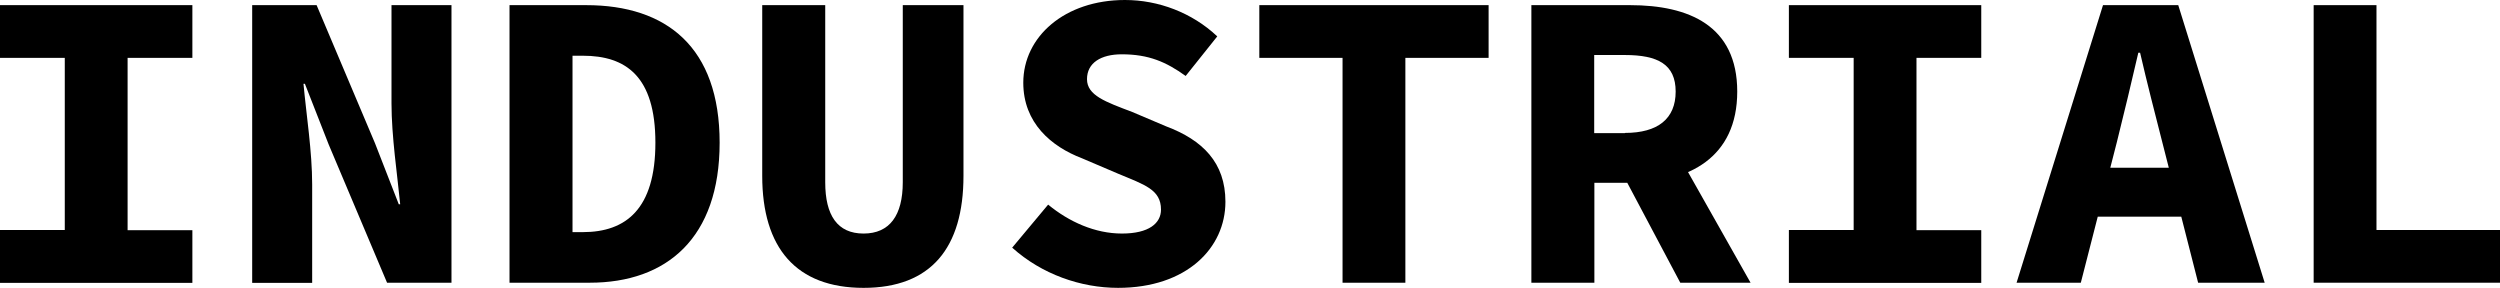
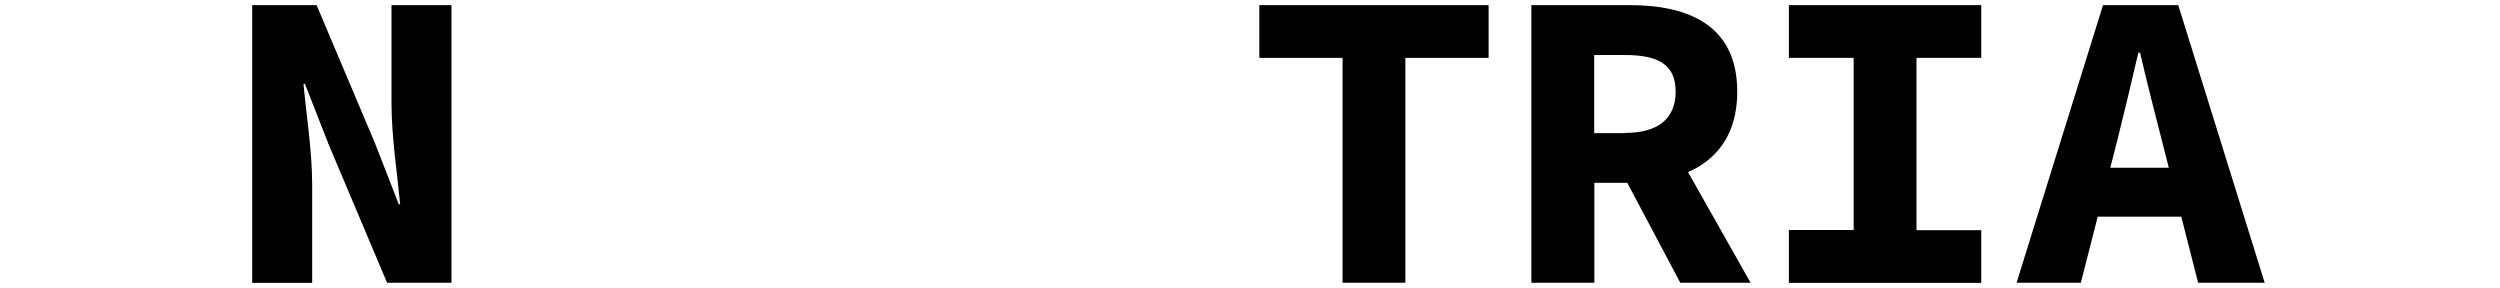
<svg xmlns="http://www.w3.org/2000/svg" id="Layer_2" data-name="Layer 2" viewBox="0 0 140.87 16.22">
  <defs>
    <style>
      .cls-1 {
        stroke-width: 0px;
      }
    </style>
  </defs>
  <g id="WORK_PAGE_2" data-name="WORK PAGE 2">
    <g>
-       <path class="cls-1" d="M0,12.96h3.65V3.26H0V.29h10.84v2.97h-3.65v9.71h3.65v2.97H0v-2.97h0Z" />
      <path class="cls-1" d="M14.21.29h3.63l3.29,7.78,1.34,3.44h.08c-.16-1.65-.49-3.84-.49-5.69V.29h3.38v15.64h-3.63l-3.29-7.79-1.34-3.42h-.08c.16,1.73.49,3.83.49,5.67v5.55h-3.38s0-15.65,0-15.65Z" />
-       <path class="cls-1" d="M28.71.29h4.32c4.54,0,7.52,2.38,7.52,7.75s-2.98,7.89-7.32,7.89h-4.52s0-15.64,0-15.64ZM32.84,13.08c2.43,0,4.09-1.3,4.09-5.04s-1.66-4.9-4.09-4.9h-.58v9.94h.58Z" />
-       <path class="cls-1" d="M42.95,9.91V.29h3.55v9.98c0,1.87.69,2.89,2.16,2.89s2.21-1.02,2.21-2.89V.29h3.42v9.62c0,4.06-1.83,6.31-5.63,6.31s-5.71-2.25-5.71-6.31Z" />
-       <path class="cls-1" d="M57.03,13.96l2.03-2.43c1.18.97,2.64,1.63,4.16,1.63s2.2-.58,2.2-1.35c0-1.13-.93-1.4-2.41-2.02l-2.04-.87c-1.73-.66-3.31-1.99-3.31-4.26,0-2.59,2.33-4.66,5.73-4.66,1.88,0,3.78.71,5.2,2.05l-1.78,2.23c-1.1-.79-2.08-1.22-3.6-1.22-1.17,0-1.96.48-1.96,1.4s1.05,1.28,2.55,1.85l1.91.81c2.05.77,3.34,2.04,3.34,4.25,0,2.6-2.18,4.85-6.05,4.85-2.11,0-4.3-.77-5.96-2.26h0Z" />
      <path class="cls-1" d="M75.65,3.26h-4.69V.29h12.92v2.97h-4.69v12.67h-3.54s0-12.67,0-12.67Z" />
      <path class="cls-1" d="M86.29.29h5.56c3.31,0,6.04,1.15,6.04,4.87s-2.73,5.14-6.04,5.14h-2.01v5.63h-3.55s0-15.64,0-15.64ZM91.56,7.49c1.86,0,2.86-.8,2.86-2.33s-1-2.06-2.86-2.06h-1.73v4.4h1.73ZM93.65,7.1l4.99,8.83h-3.96l-3.48-6.56s2.45-2.27,2.45-2.27Z" />
      <path class="cls-1" d="M100.8,12.96h3.65V3.26h-3.65V.29h10.84v2.97h-3.65v9.71h3.65v2.97h-10.84v-2.97h0Z" />
-       <path class="cls-1" d="M118.5.29h4.24l4.87,15.64h-3.75l-2.02-7.92c-.4-1.56-.87-3.39-1.25-5.04h-.1c-.38,1.65-.82,3.48-1.21,5.04l-2.03,7.92h-3.62S118.5.29,118.5.29ZM116.85,9.45h7.48v2.76h-7.48s0-2.76,0-2.76Z" />
-       <path class="cls-1" d="M130.38.29h3.53v12.67h6.96v2.97h-10.5V.29h0Z" />
+       <path class="cls-1" d="M118.5.29h4.24l4.87,15.64h-3.75l-2.02-7.92c-.4-1.56-.87-3.39-1.25-5.04h-.1c-.38,1.65-.82,3.48-1.21,5.04l-2.03,7.92h-3.62ZM116.85,9.45h7.48v2.76h-7.48s0-2.76,0-2.76Z" />
    </g>
  </g>
</svg>